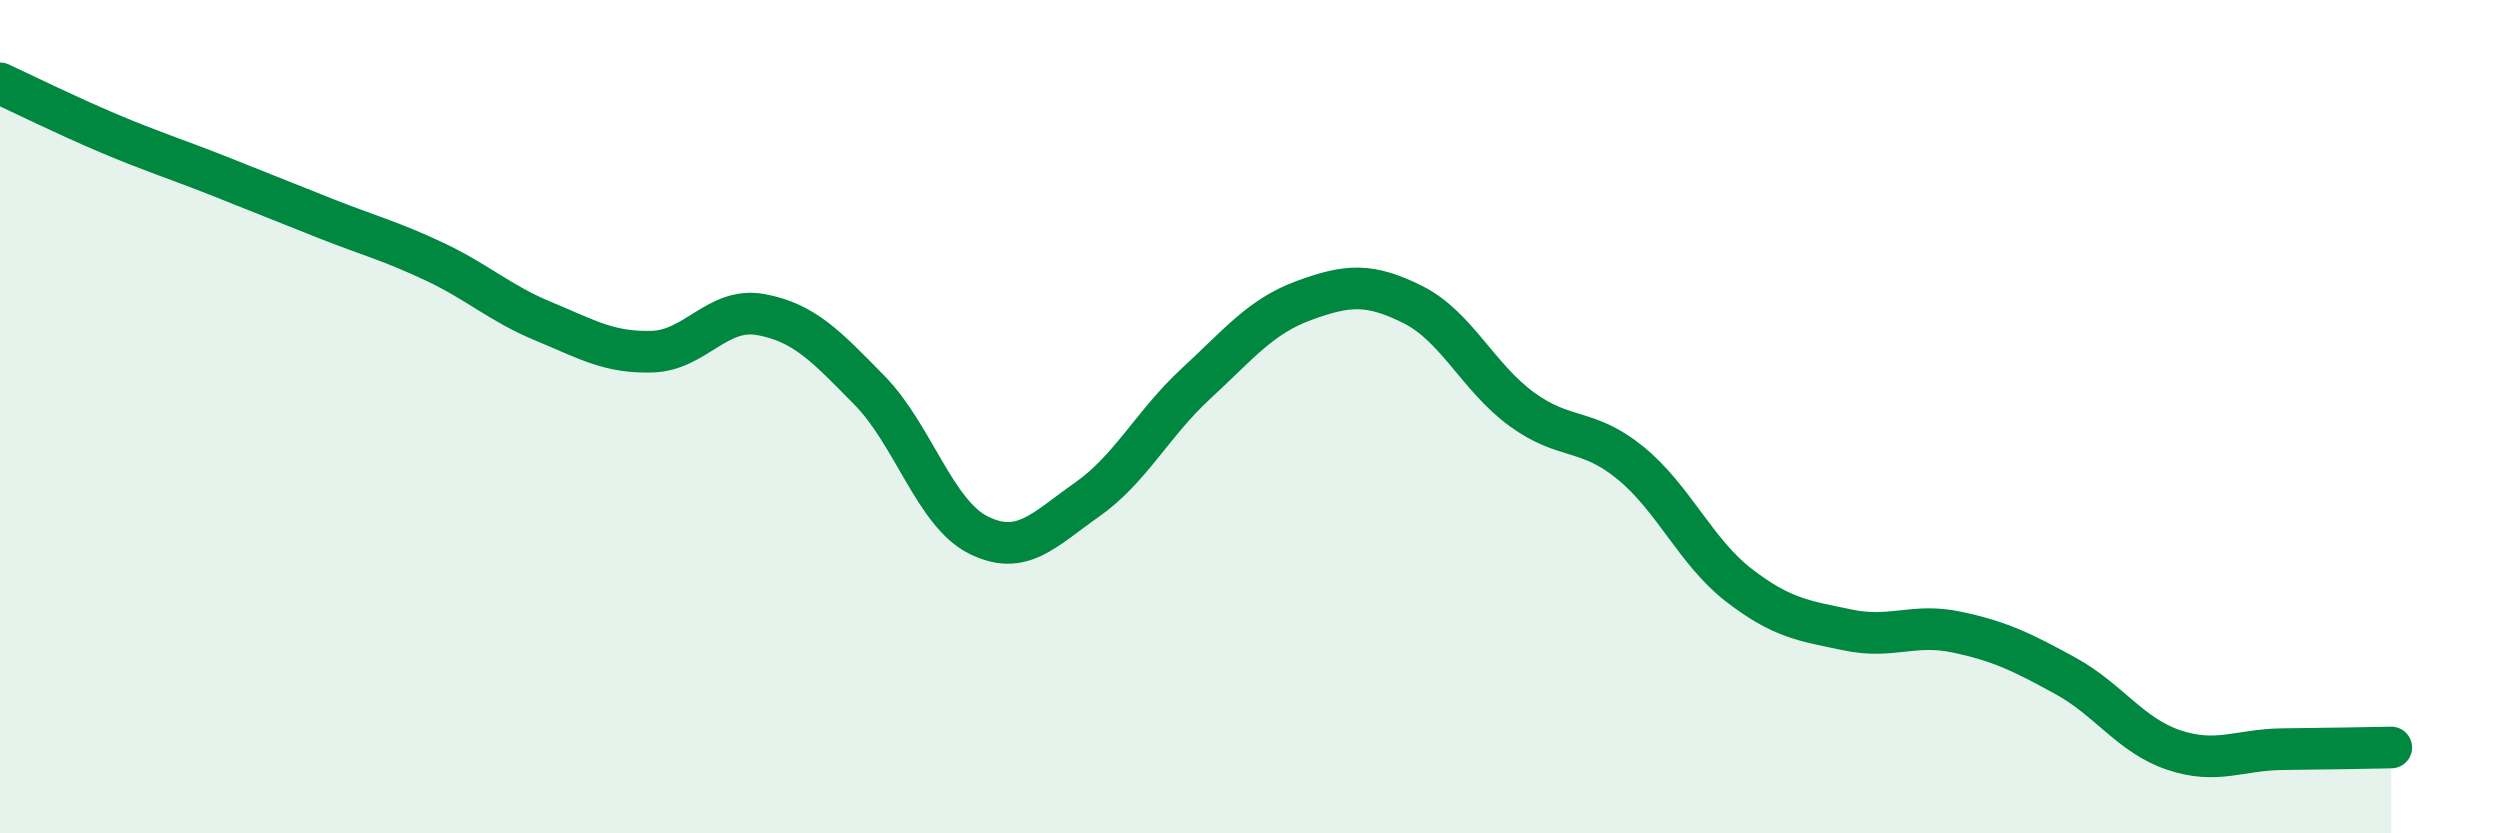
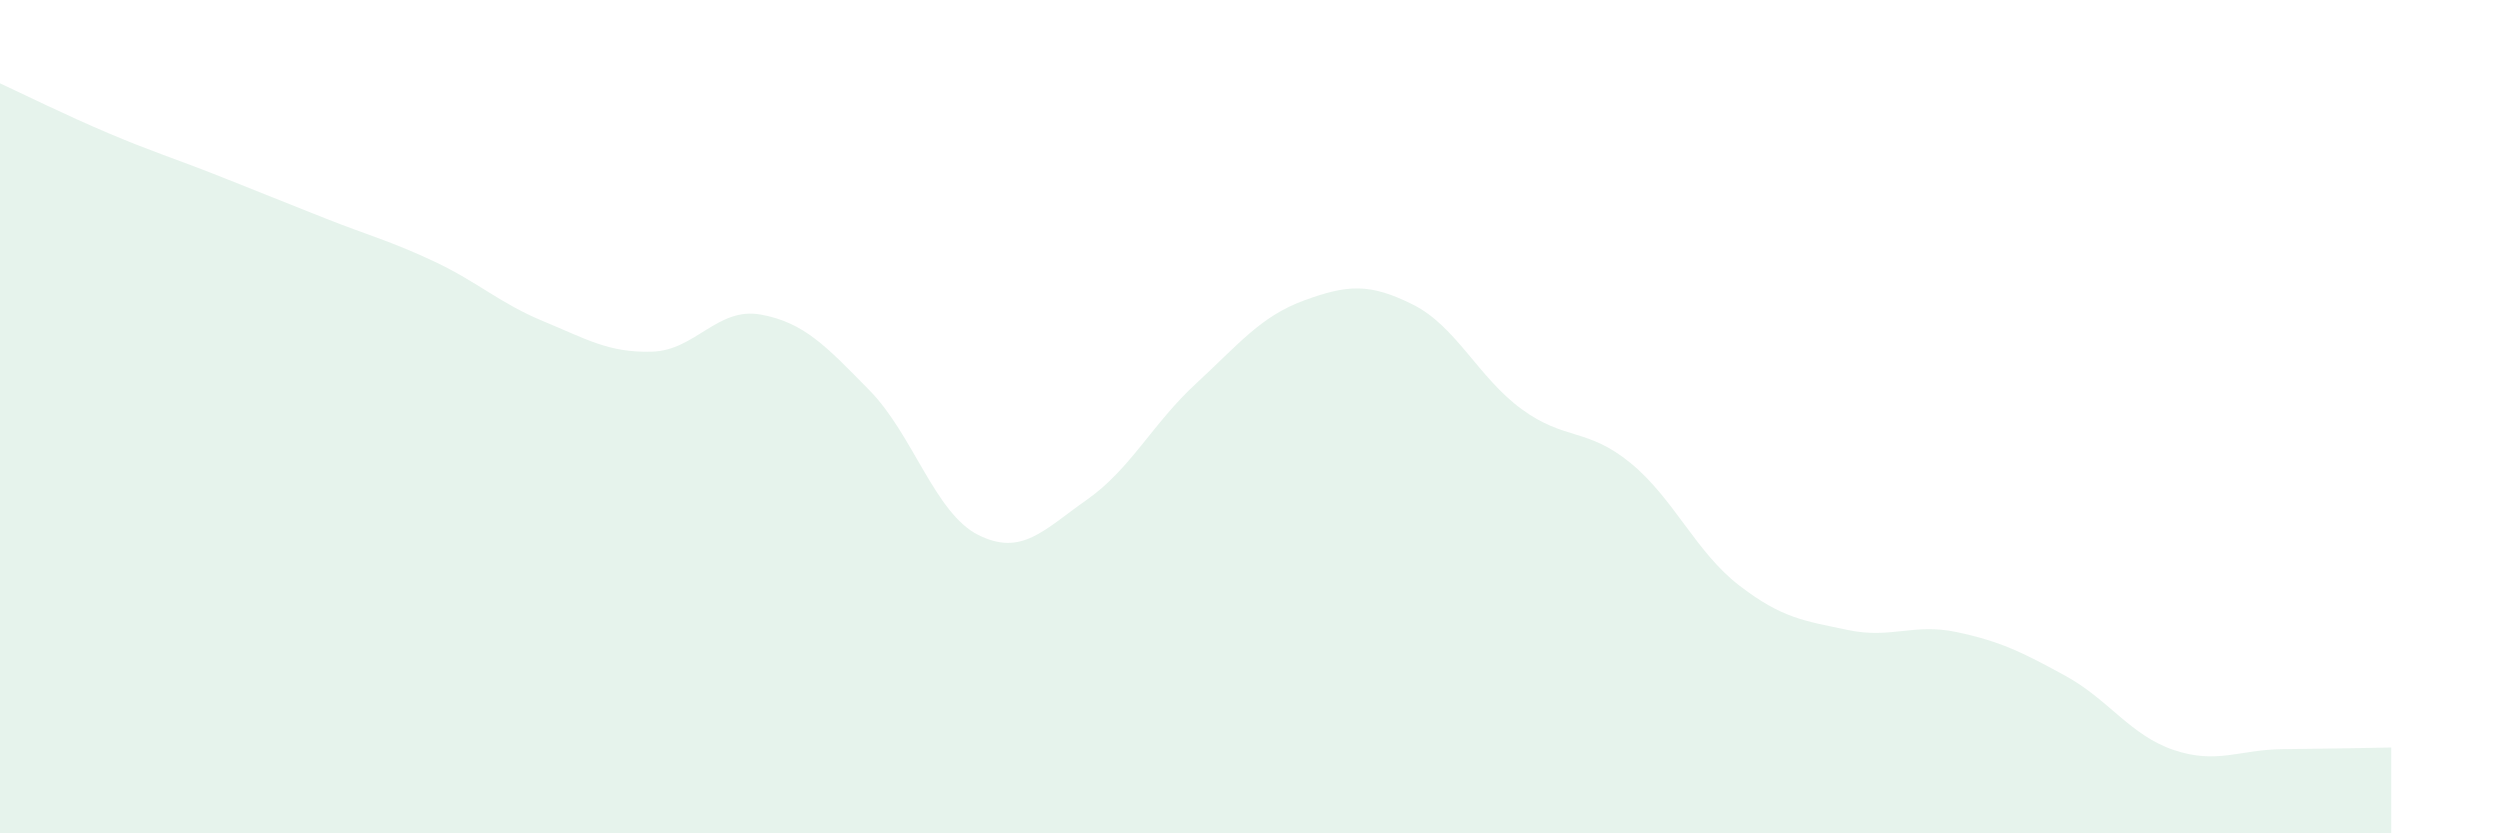
<svg xmlns="http://www.w3.org/2000/svg" width="60" height="20" viewBox="0 0 60 20">
  <path d="M 0,2 C 0.52,2.24 1.57,2.76 2.61,3.2 C 3.65,3.64 4.18,3.8 5.22,4.21 C 6.26,4.62 6.79,4.84 7.83,5.25 C 8.87,5.66 9.39,5.79 10.43,6.28 C 11.47,6.77 12,7.28 13.04,7.71 C 14.08,8.14 14.61,8.47 15.65,8.44 C 16.69,8.41 17.22,7.36 18.26,7.55 C 19.3,7.74 19.83,8.31 20.87,9.37 C 21.91,10.43 22.44,12.32 23.48,12.84 C 24.52,13.36 25.05,12.72 26.09,11.99 C 27.13,11.26 27.66,10.17 28.7,9.21 C 29.74,8.25 30.26,7.59 31.3,7.21 C 32.34,6.83 32.87,6.79 33.91,7.31 C 34.95,7.83 35.48,9.06 36.52,9.82 C 37.56,10.58 38.09,10.26 39.13,11.11 C 40.17,11.96 40.7,13.25 41.74,14.05 C 42.78,14.85 43.31,14.9 44.35,15.12 C 45.39,15.34 45.92,14.95 46.96,15.17 C 48,15.39 48.53,15.65 49.57,16.22 C 50.61,16.79 51.13,17.65 52.17,18 C 53.21,18.35 53.74,17.99 54.78,17.98 C 55.82,17.97 56.87,17.95 57.39,17.94L57.39 20L0 20Z" fill="#008740" opacity="0.1" stroke-linecap="round" stroke-linejoin="round" />
-   <path d="M 0,2 C 0.52,2.24 1.57,2.76 2.61,3.2 C 3.65,3.64 4.18,3.8 5.22,4.21 C 6.26,4.62 6.79,4.84 7.83,5.25 C 8.87,5.66 9.39,5.79 10.43,6.28 C 11.47,6.77 12,7.28 13.04,7.71 C 14.08,8.14 14.61,8.47 15.65,8.44 C 16.69,8.41 17.22,7.36 18.26,7.55 C 19.3,7.74 19.83,8.31 20.87,9.37 C 21.91,10.43 22.44,12.32 23.48,12.84 C 24.52,13.36 25.05,12.72 26.09,11.99 C 27.13,11.26 27.66,10.17 28.7,9.21 C 29.74,8.25 30.26,7.59 31.3,7.21 C 32.34,6.83 32.87,6.79 33.91,7.31 C 34.95,7.83 35.48,9.06 36.52,9.82 C 37.56,10.58 38.09,10.26 39.13,11.11 C 40.17,11.96 40.7,13.25 41.74,14.05 C 42.78,14.85 43.31,14.9 44.35,15.12 C 45.39,15.34 45.92,14.95 46.96,15.17 C 48,15.39 48.53,15.65 49.57,16.22 C 50.61,16.79 51.13,17.65 52.17,18 C 53.21,18.35 53.74,17.99 54.78,17.98 C 55.82,17.97 56.87,17.95 57.39,17.94" stroke="#008740" stroke-width="1" fill="none" stroke-linecap="round" stroke-linejoin="round" />
</svg>